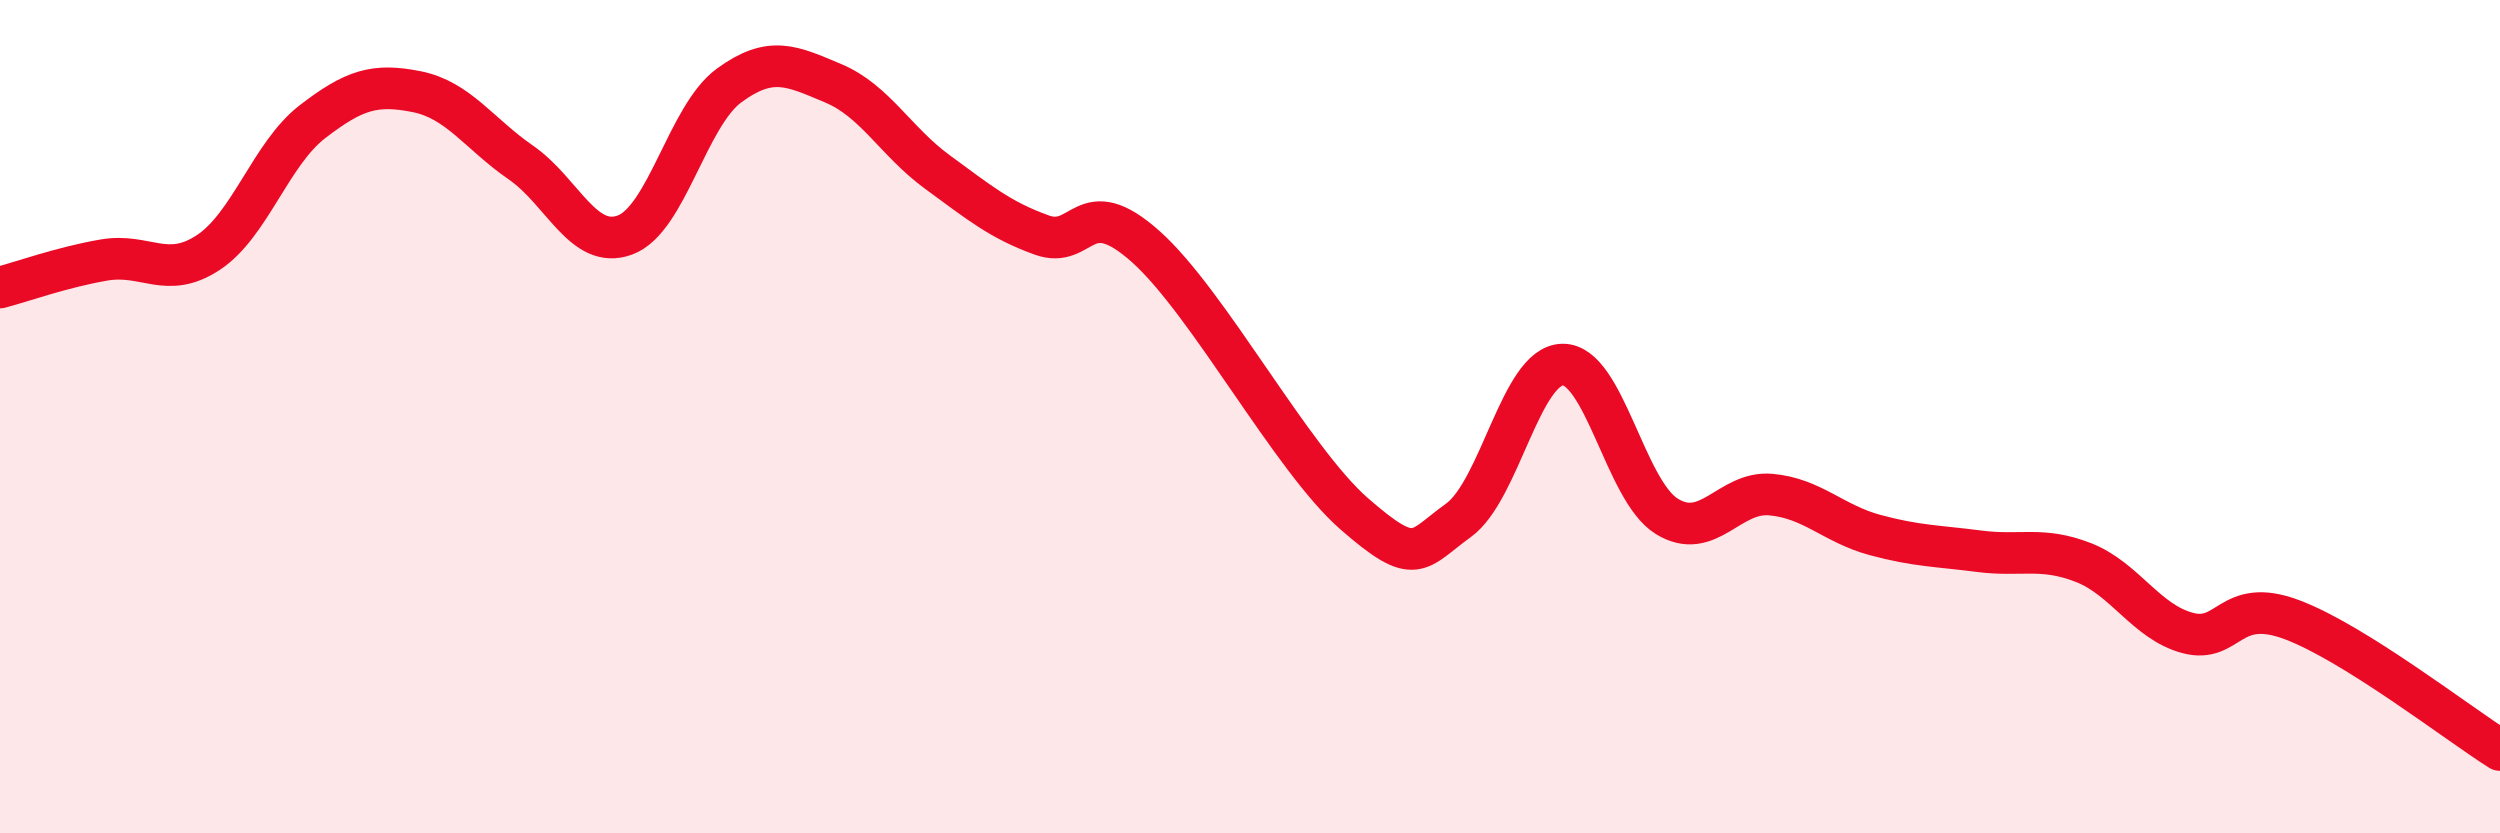
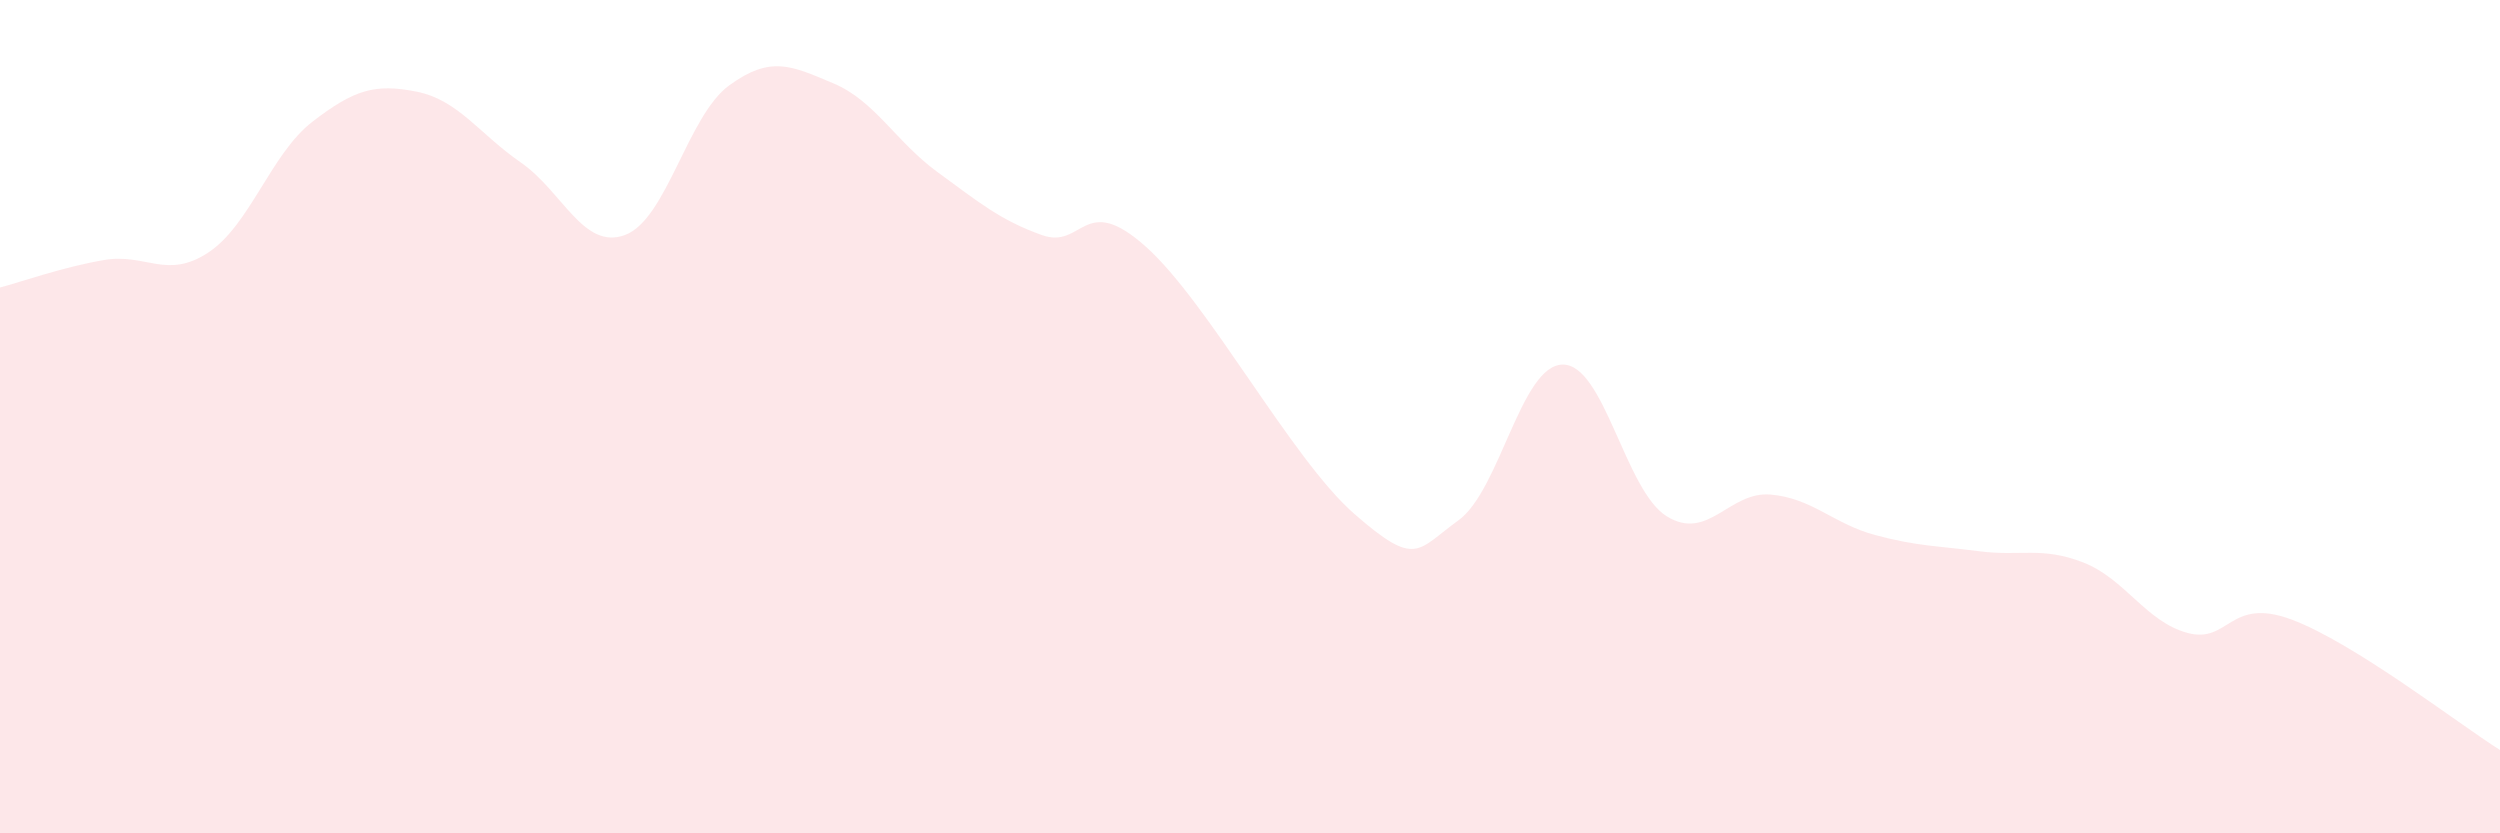
<svg xmlns="http://www.w3.org/2000/svg" width="60" height="20" viewBox="0 0 60 20">
  <path d="M 0,6.9 C 0.5,6.77 1.5,6.41 2.5,6.24 C 3.5,6.07 4,6.72 5,6.06 C 6,5.4 6.5,3.69 7.5,2.92 C 8.5,2.15 9,2 10,2.2 C 11,2.4 11.5,3.21 12.5,3.9 C 13.5,4.59 14,6.01 15,5.64 C 16,5.27 16.5,2.78 17.5,2.05 C 18.5,1.32 19,1.58 20,2 C 21,2.42 21.5,3.4 22.5,4.13 C 23.5,4.86 24,5.28 25,5.64 C 26,6 26,4.58 27.5,5.92 C 29,7.26 31,11.02 32.5,12.33 C 34,13.64 34,13.21 35,12.49 C 36,11.77 36.5,8.77 37.5,8.75 C 38.5,8.73 39,11.77 40,12.39 C 41,13.01 41.5,11.78 42.5,11.87 C 43.5,11.96 44,12.57 45,12.84 C 46,13.11 46.5,13.1 47.5,13.23 C 48.5,13.36 49,13.11 50,13.5 C 51,13.89 51.5,14.92 52.5,15.19 C 53.5,15.46 53.5,14.31 55,14.87 C 56.5,15.43 59,17.37 60,18L60 20L0 20Z" fill="#EB0A25" opacity="0.1" stroke-linecap="round" stroke-linejoin="round" />
-   <path d="M 0,6.9 C 0.5,6.77 1.5,6.41 2.5,6.24 C 3.5,6.07 4,6.72 5,6.06 C 6,5.4 6.5,3.69 7.5,2.92 C 8.5,2.15 9,2 10,2.2 C 11,2.4 11.5,3.21 12.5,3.9 C 13.5,4.59 14,6.01 15,5.64 C 16,5.27 16.5,2.78 17.5,2.05 C 18.5,1.32 19,1.58 20,2 C 21,2.42 21.5,3.4 22.5,4.13 C 23.5,4.86 24,5.28 25,5.64 C 26,6 26,4.58 27.5,5.92 C 29,7.26 31,11.02 32.5,12.33 C 34,13.64 34,13.21 35,12.49 C 36,11.77 36.5,8.77 37.5,8.75 C 38.5,8.73 39,11.77 40,12.39 C 41,13.01 41.5,11.78 42.5,11.87 C 43.5,11.96 44,12.57 45,12.84 C 46,13.11 46.5,13.1 47.5,13.23 C 48.5,13.36 49,13.11 50,13.5 C 51,13.89 51.5,14.92 52.5,15.19 C 53.5,15.46 53.5,14.31 55,14.87 C 56.5,15.43 59,17.37 60,18" stroke="#EB0A25" stroke-width="1" fill="none" stroke-linecap="round" stroke-linejoin="round" />
</svg>